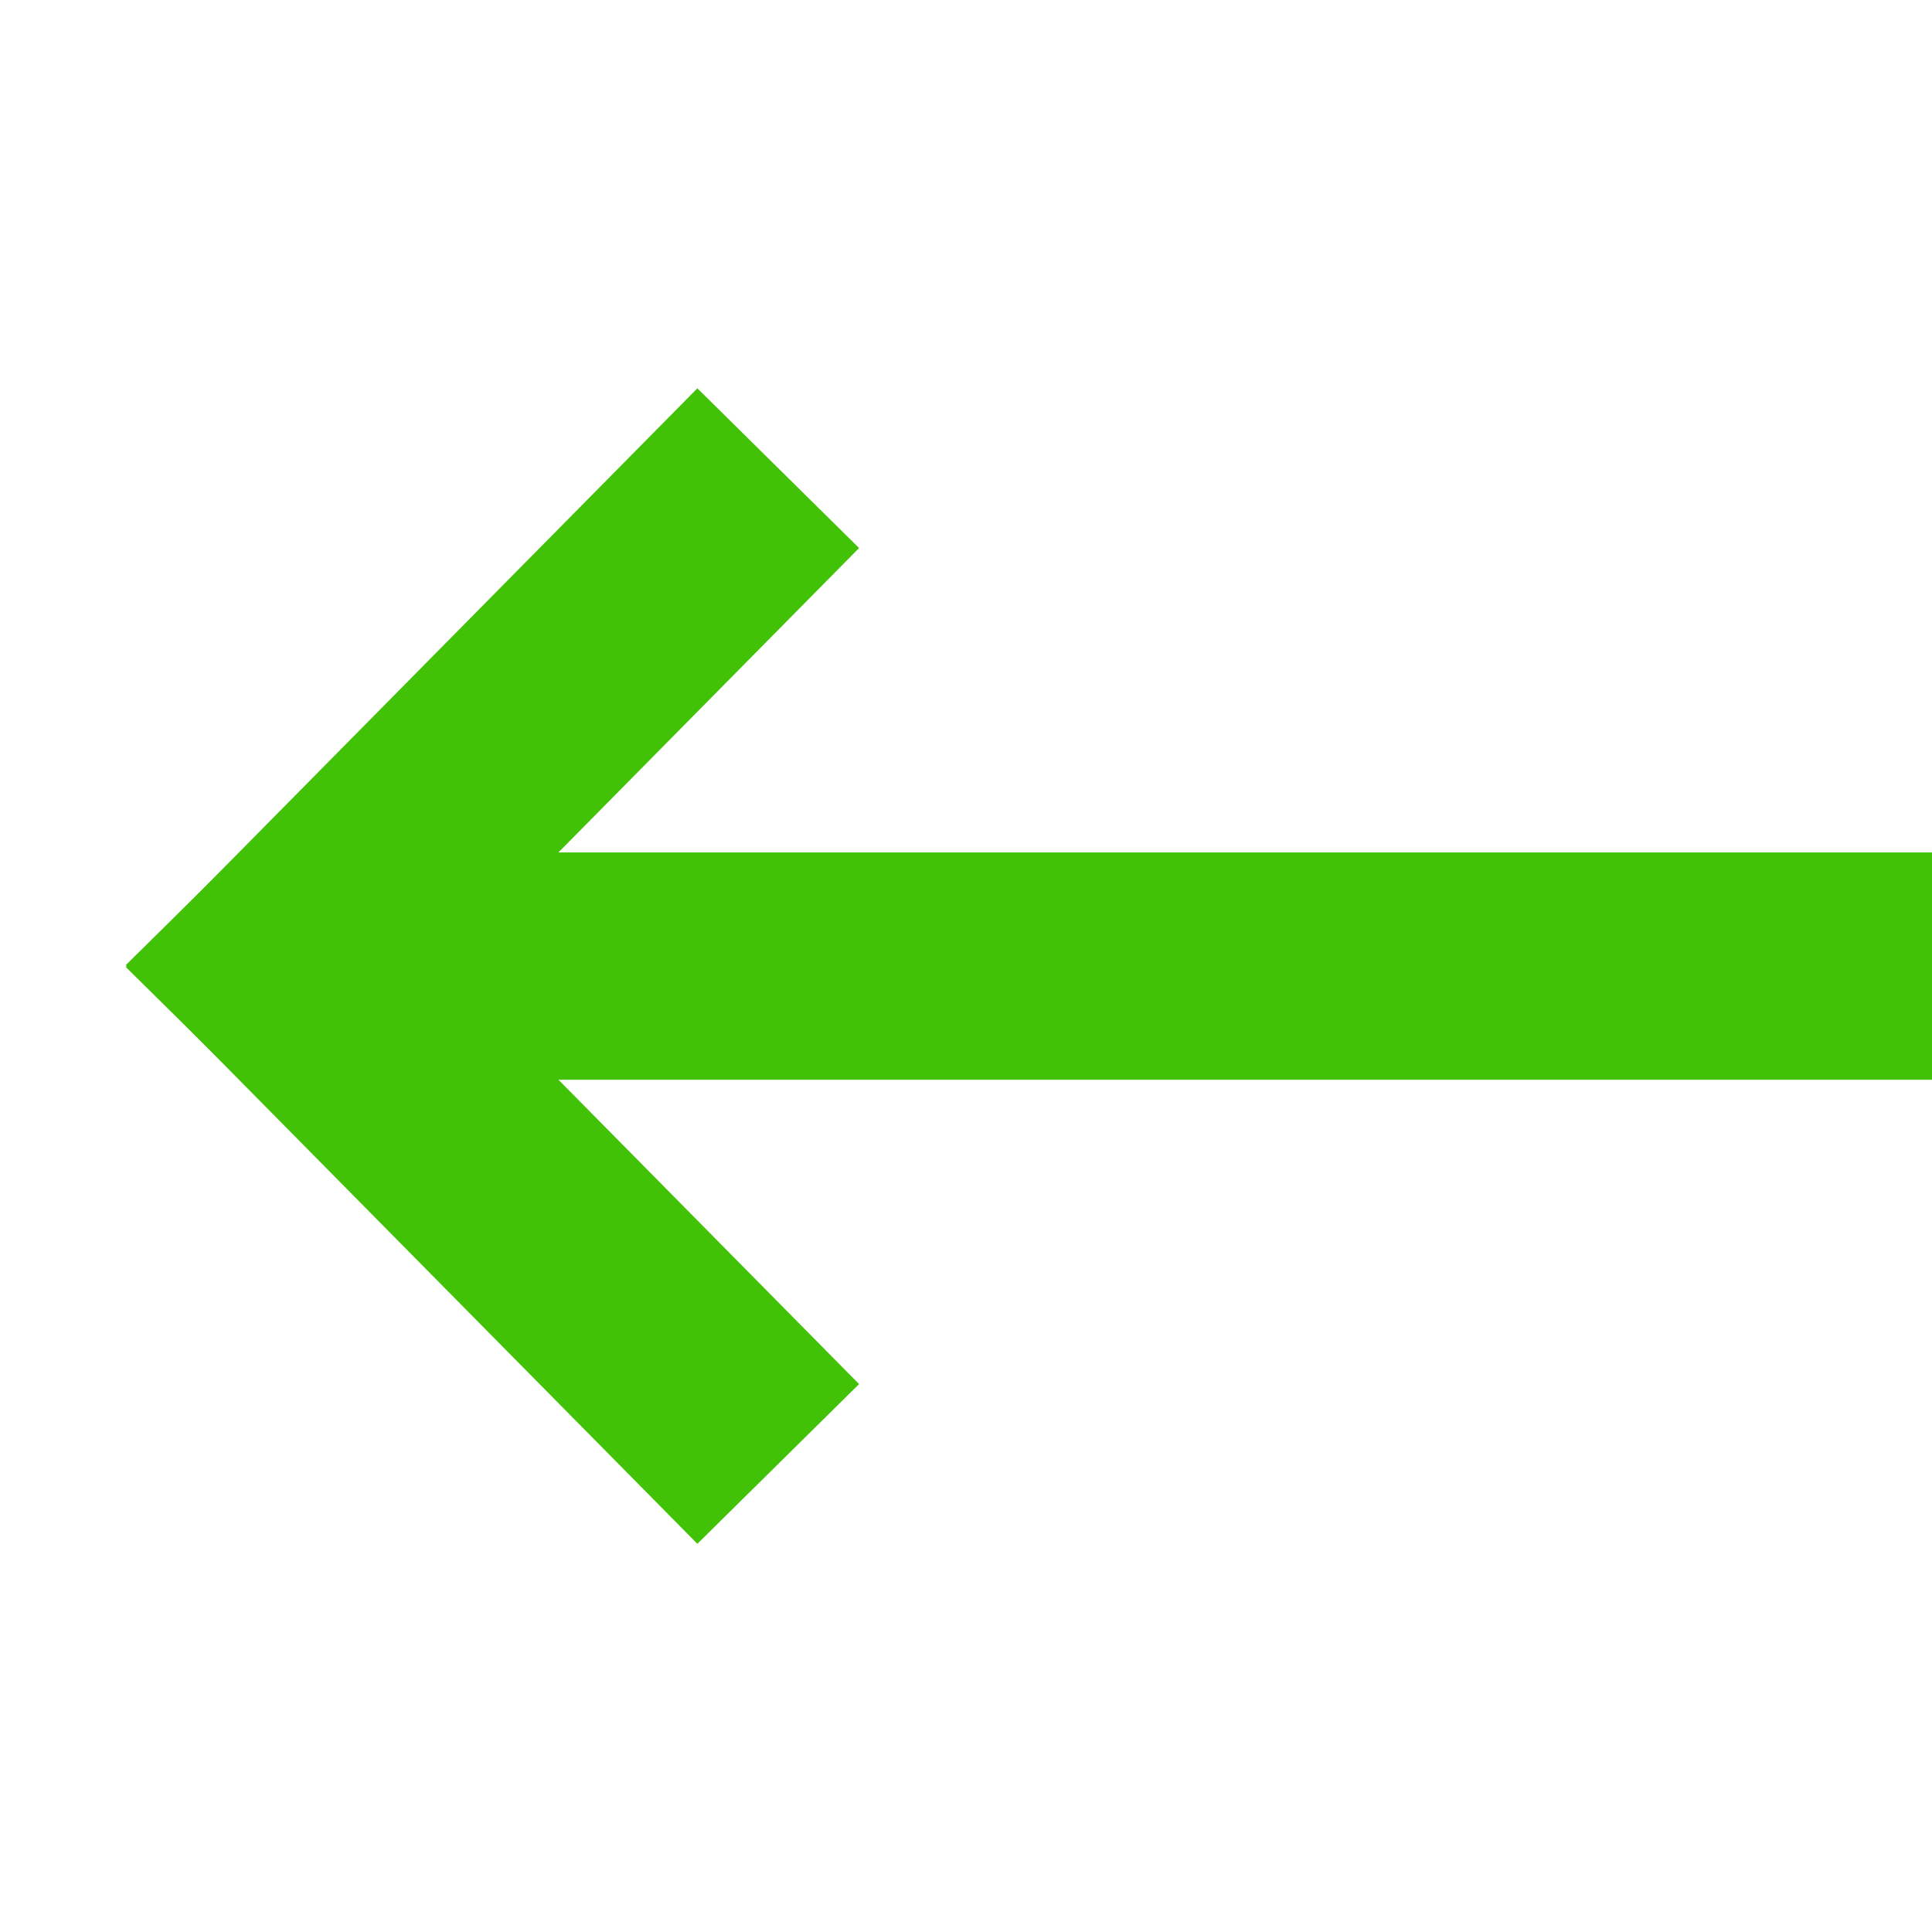
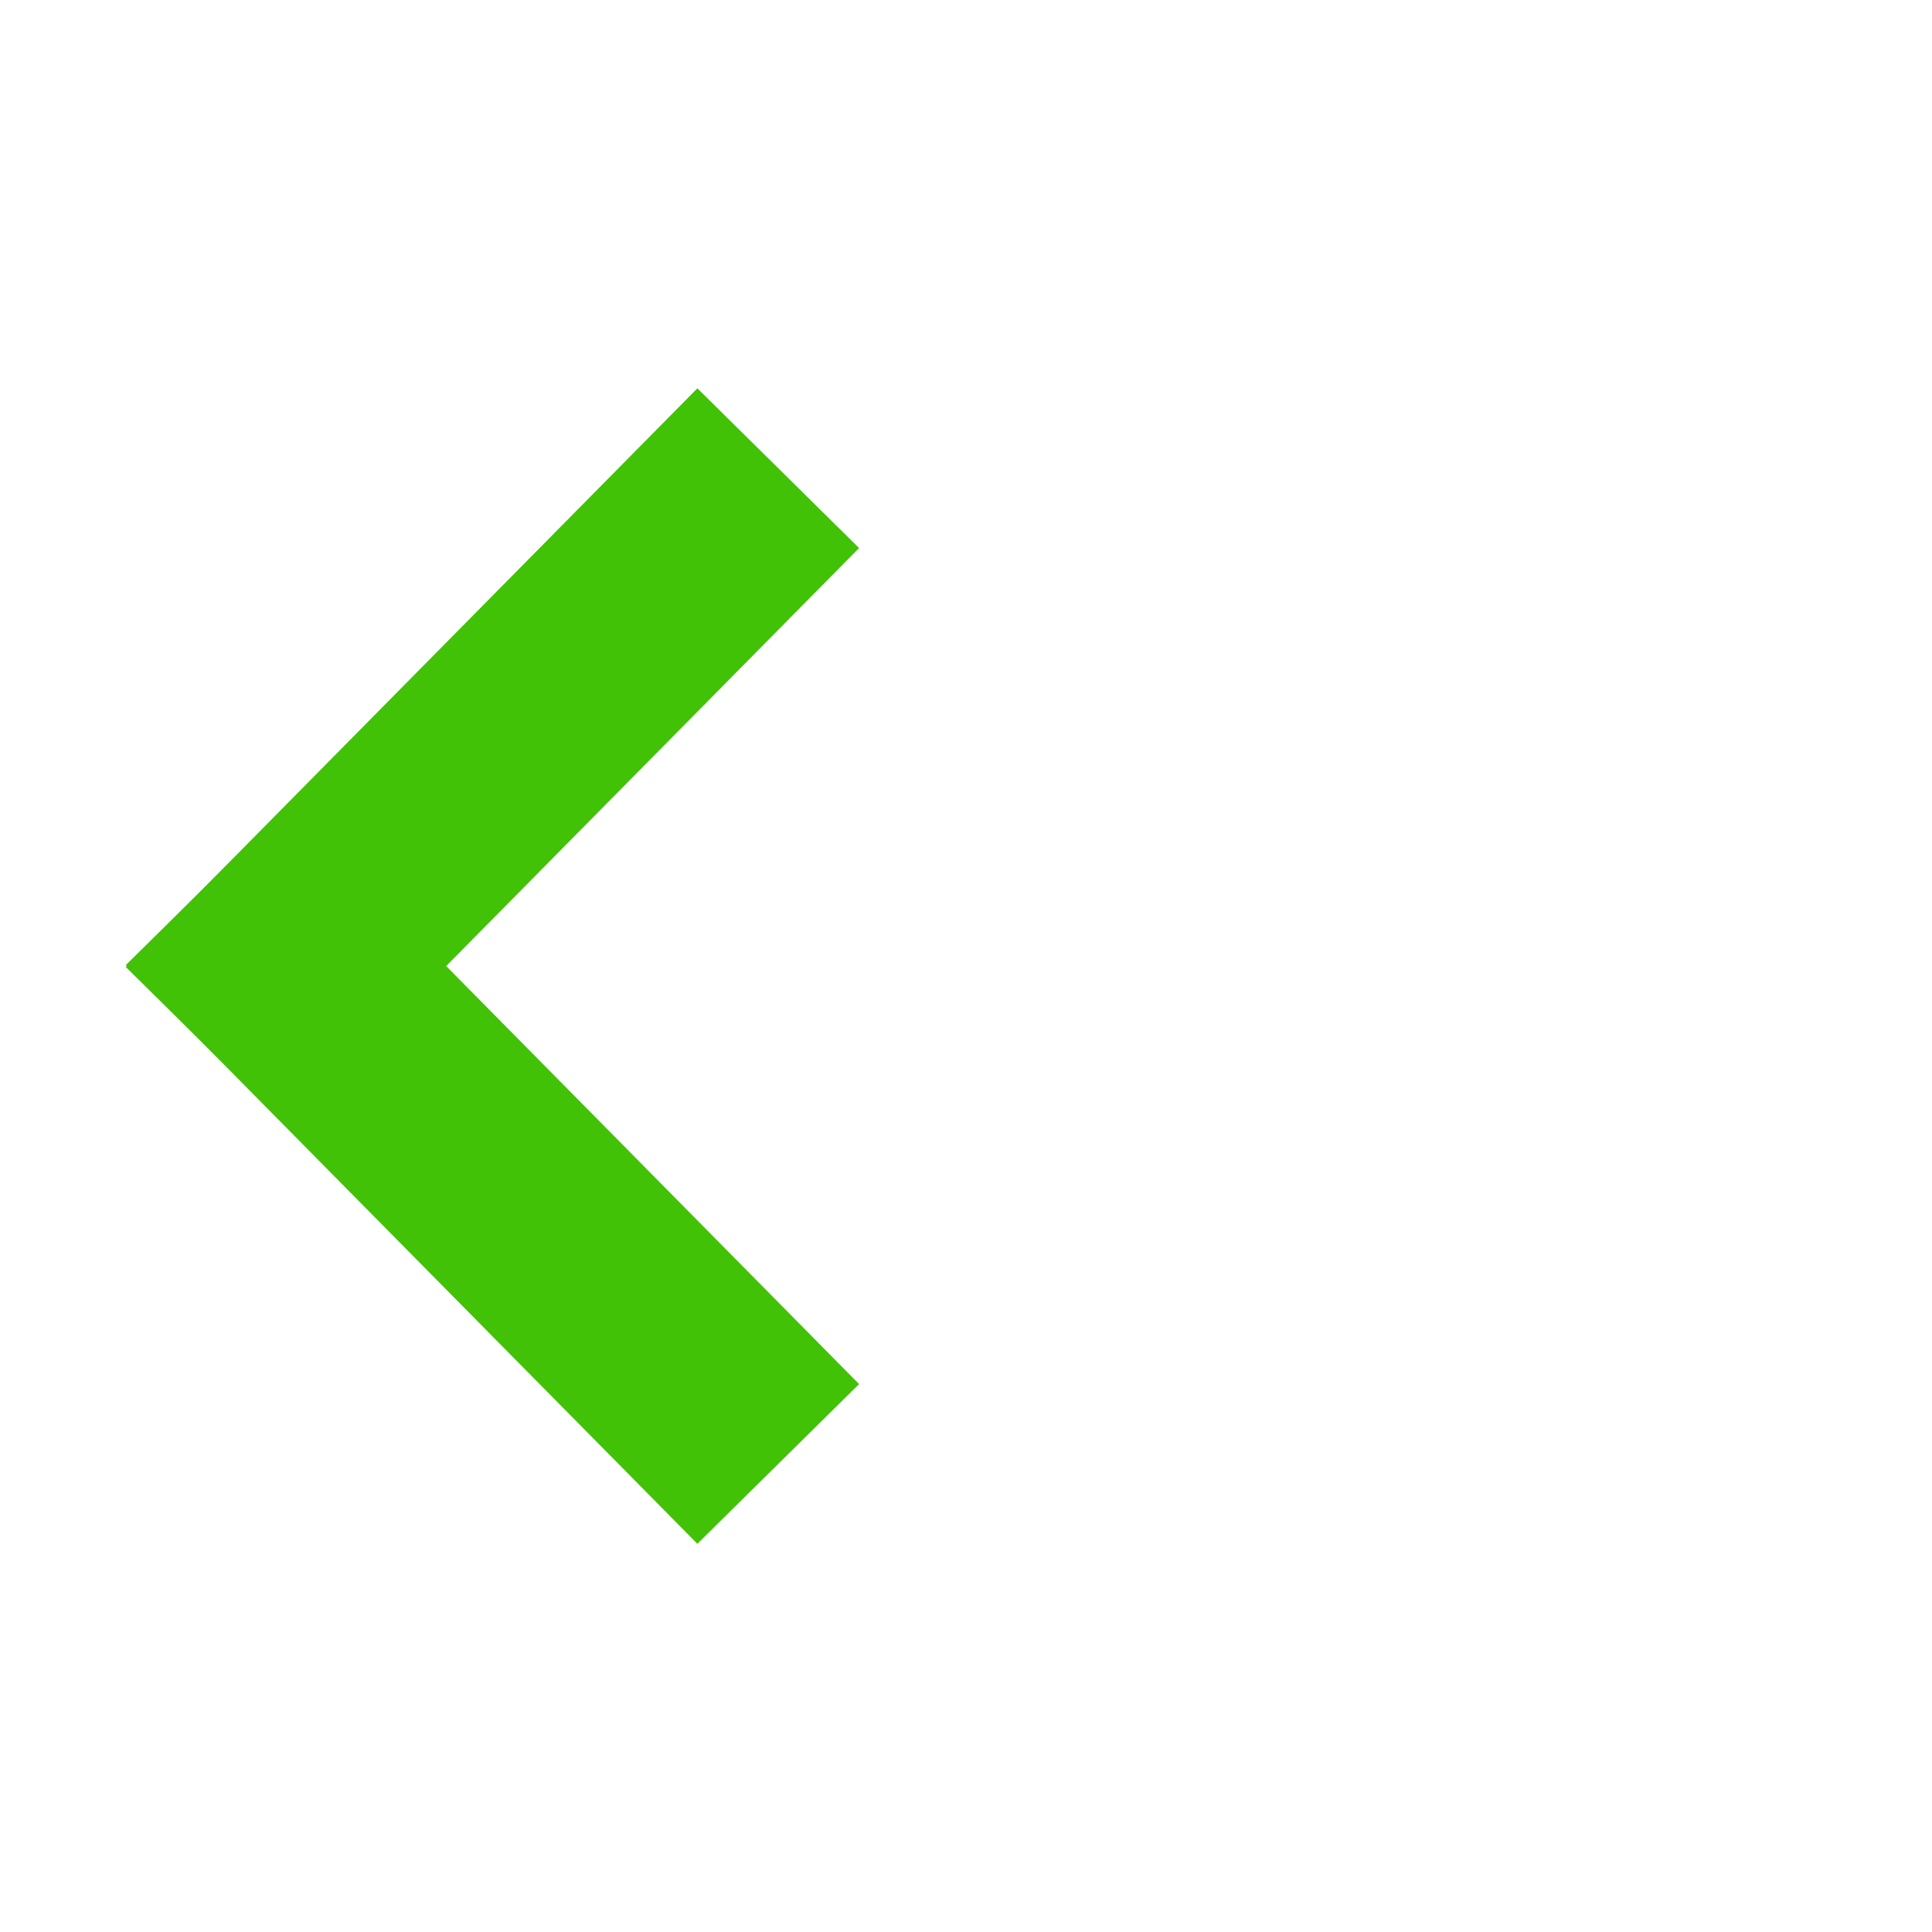
<svg xmlns="http://www.w3.org/2000/svg" width="17px" height="17px" viewBox="0 0 17 17" version="1.1">
  <title>C27DC4D9-B08E-4751-9CCB-3CA974AAA925</title>
  <g id="Page-1" stroke="none" stroke-width="1" fill="none" fill-rule="evenodd" stroke-linecap="square">
    <g id="v4_home" transform="translate(-1415, -4364)" stroke="#41C207" stroke-width="2">
      <g id="arrow/oval/grey_green" transform="translate(1423.5, 4372.5) scale(-1, 1) translate(-1423.5, -4372.5) translate(1397, 4346)">
        <g id="arrow/green" transform="translate(18.346, 18.346)">
          <g id="arrow/black-2" transform="translate(0, 3.262)">
            <g id="arrow/black">
              <g id="Group" transform="translate(7.429, 4.536) rotate(-90) translate(-7.429, -4.536) translate(2.944, -2.803)">
-                 <line x1="4.128" y1="0.453" x2="4.128" y2="13.137" id="Line-5" />
                <line x1="4.128" y1="14.043" x2="0.459" y2="10.419" id="Line" />
                <line x1="7.797" y1="14.043" x2="4.128" y2="10.419" id="Line-Copy" transform="translate(5.963, 12.231) scale(-1, 1) translate(-5.963, -12.231) " />
              </g>
            </g>
          </g>
        </g>
      </g>
    </g>
  </g>
</svg>